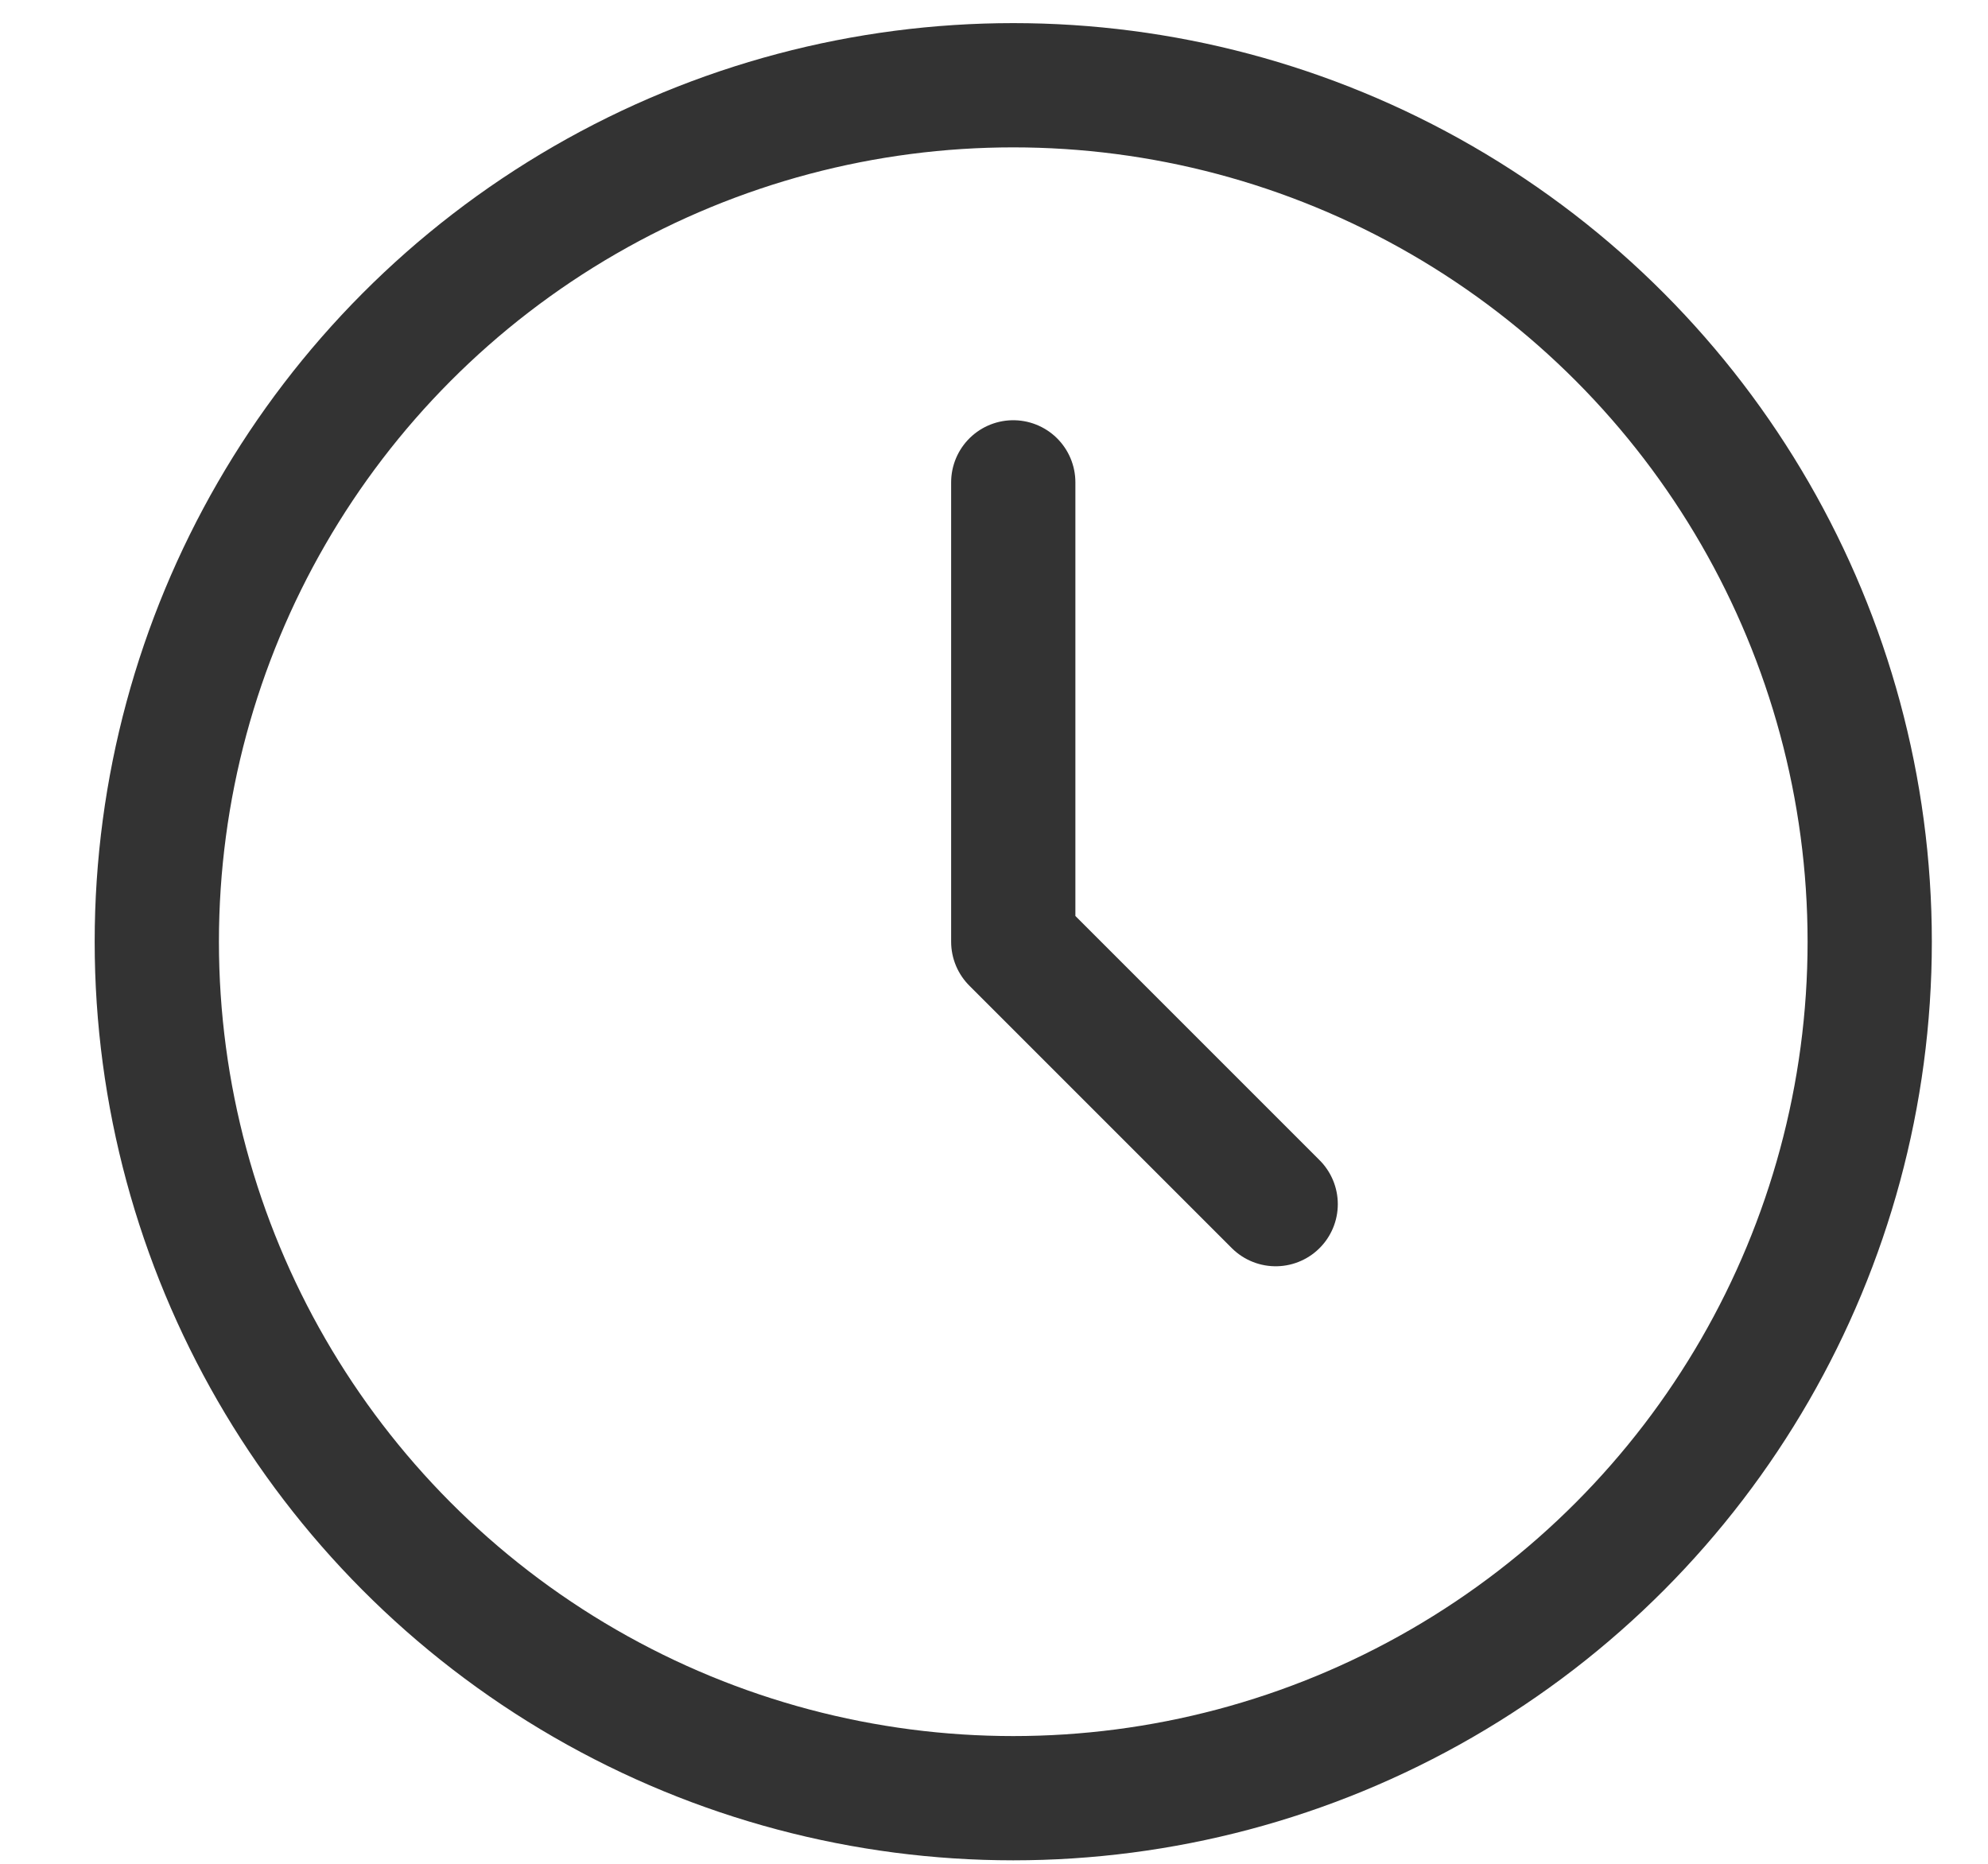
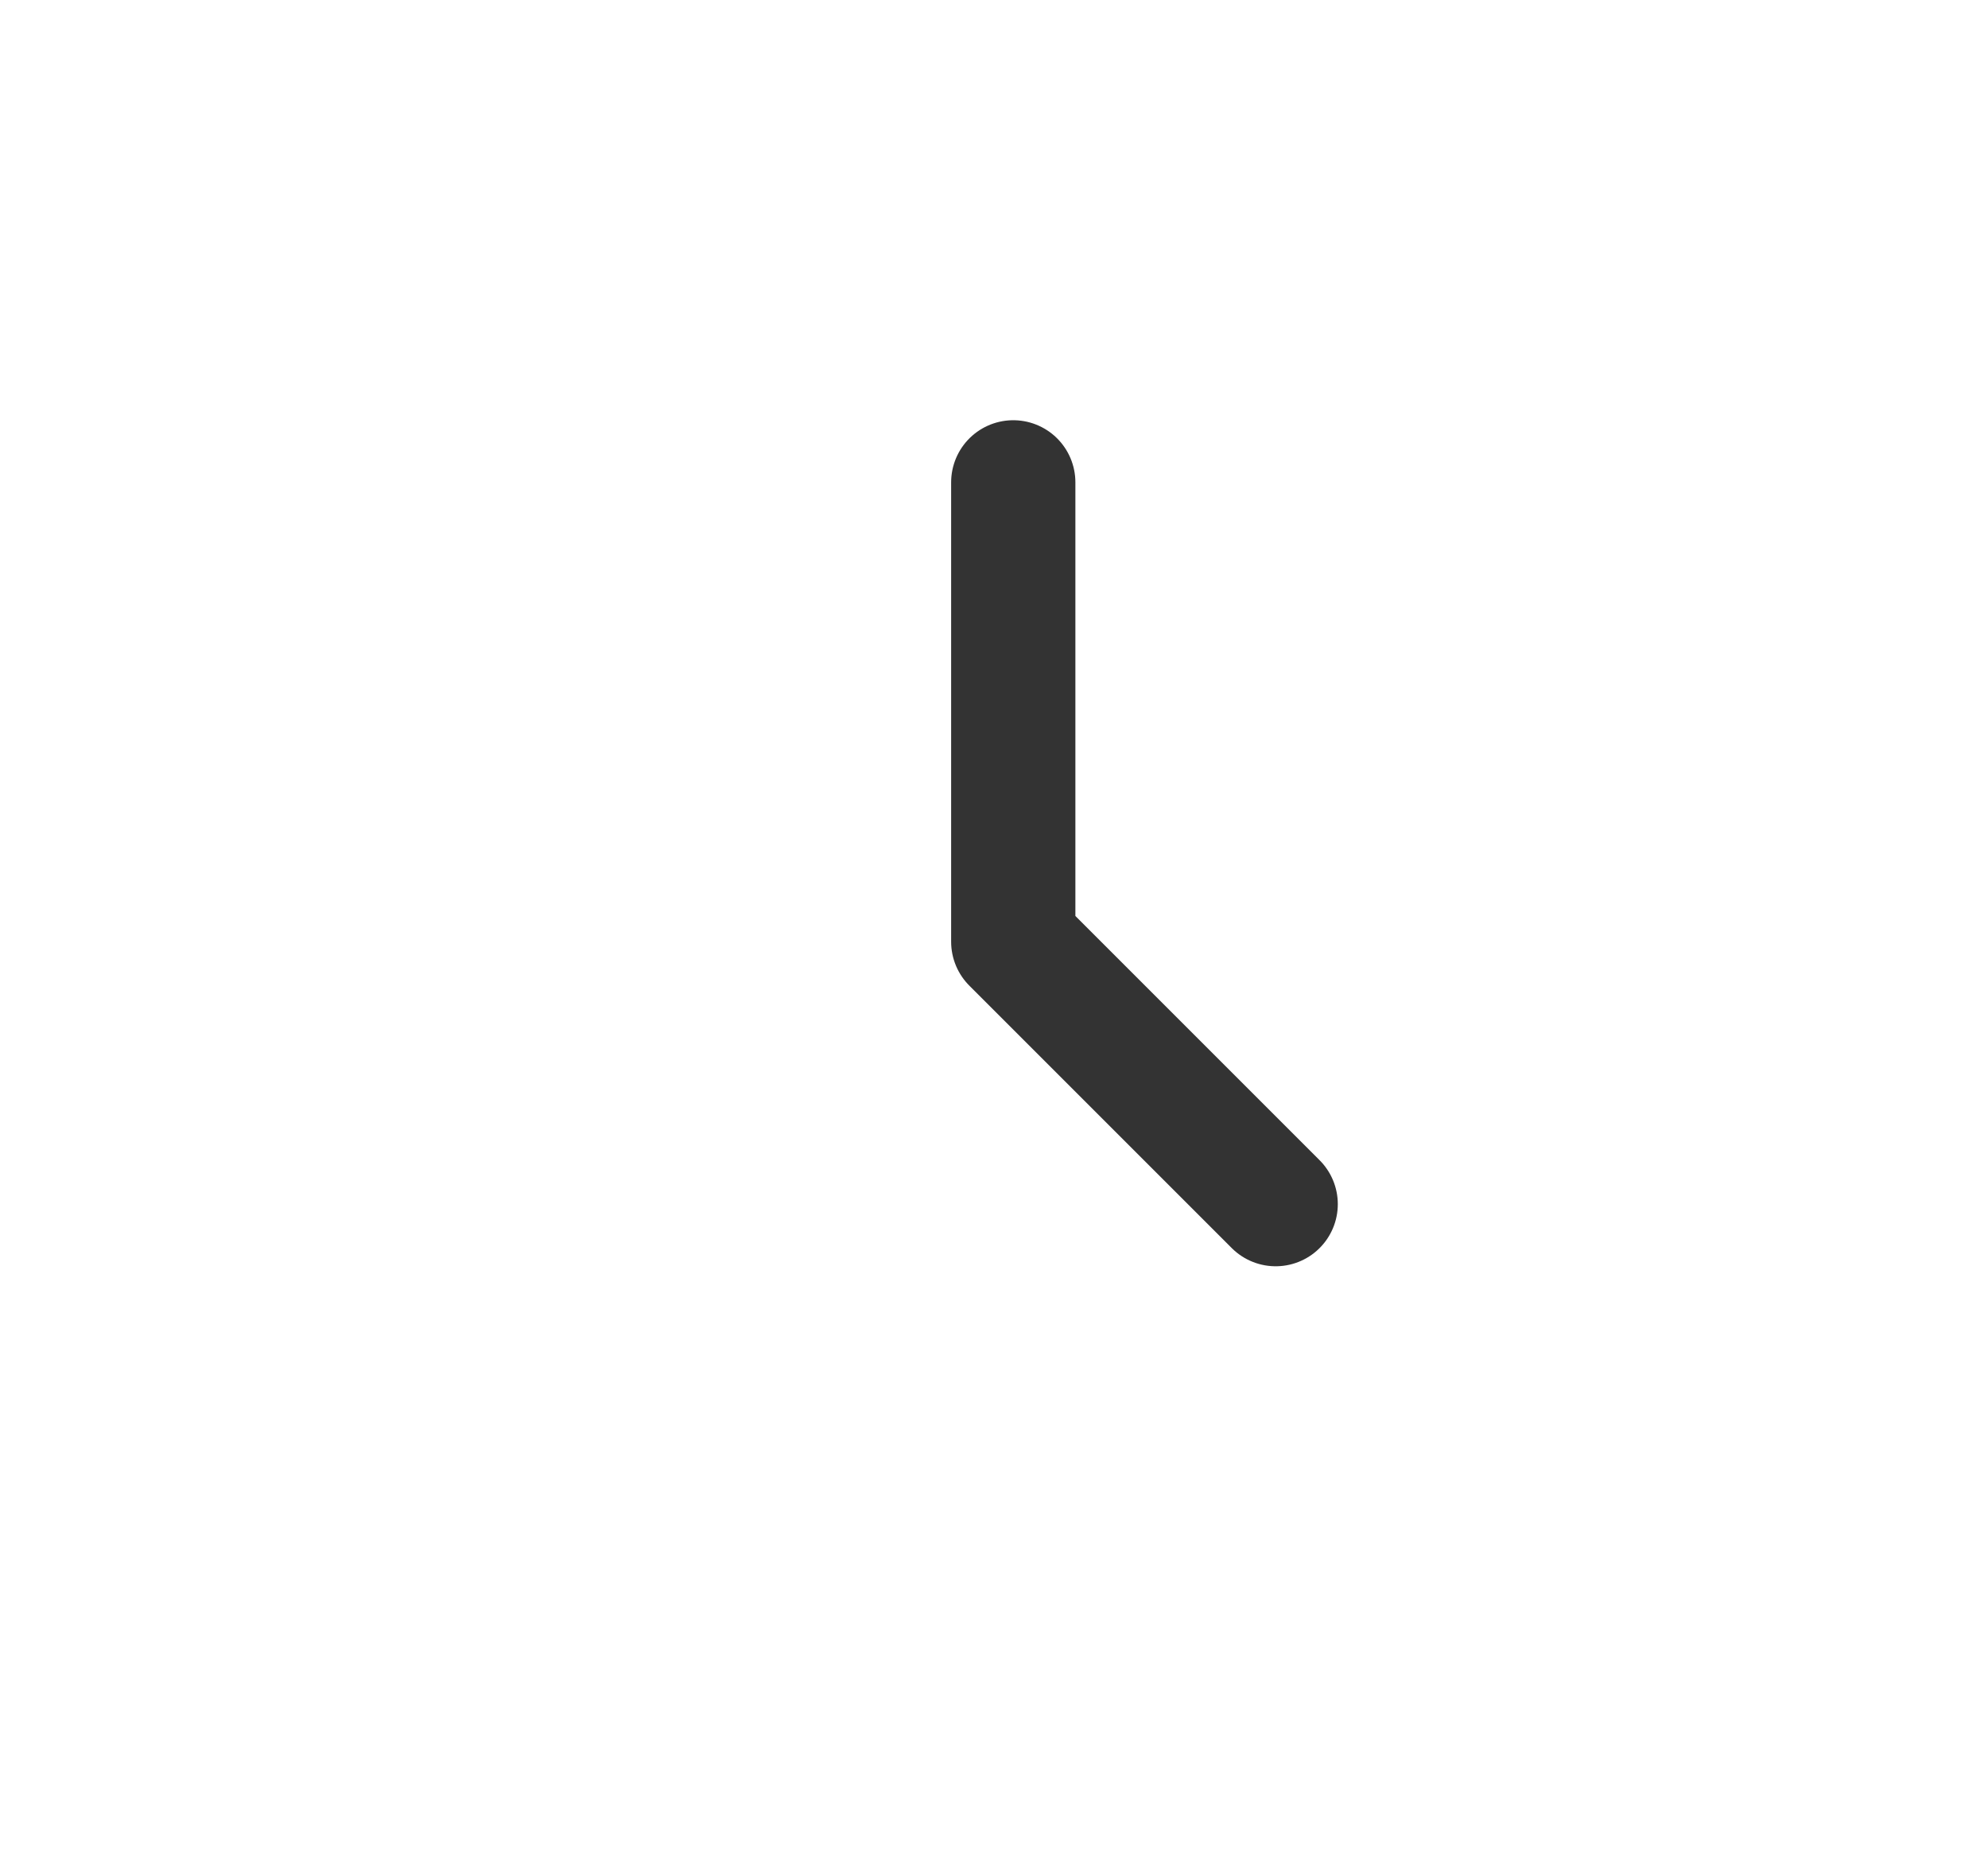
<svg xmlns="http://www.w3.org/2000/svg" width="16" height="15" viewBox="0 0 16 15" fill="none">
-   <circle cx="8.155" cy="7.579" r="6.893" stroke="#333333" />
  <path d="M8.155 3.882V7.579L10.267 9.691" stroke="#333333" stroke-linecap="round" stroke-linejoin="round" />
</svg>